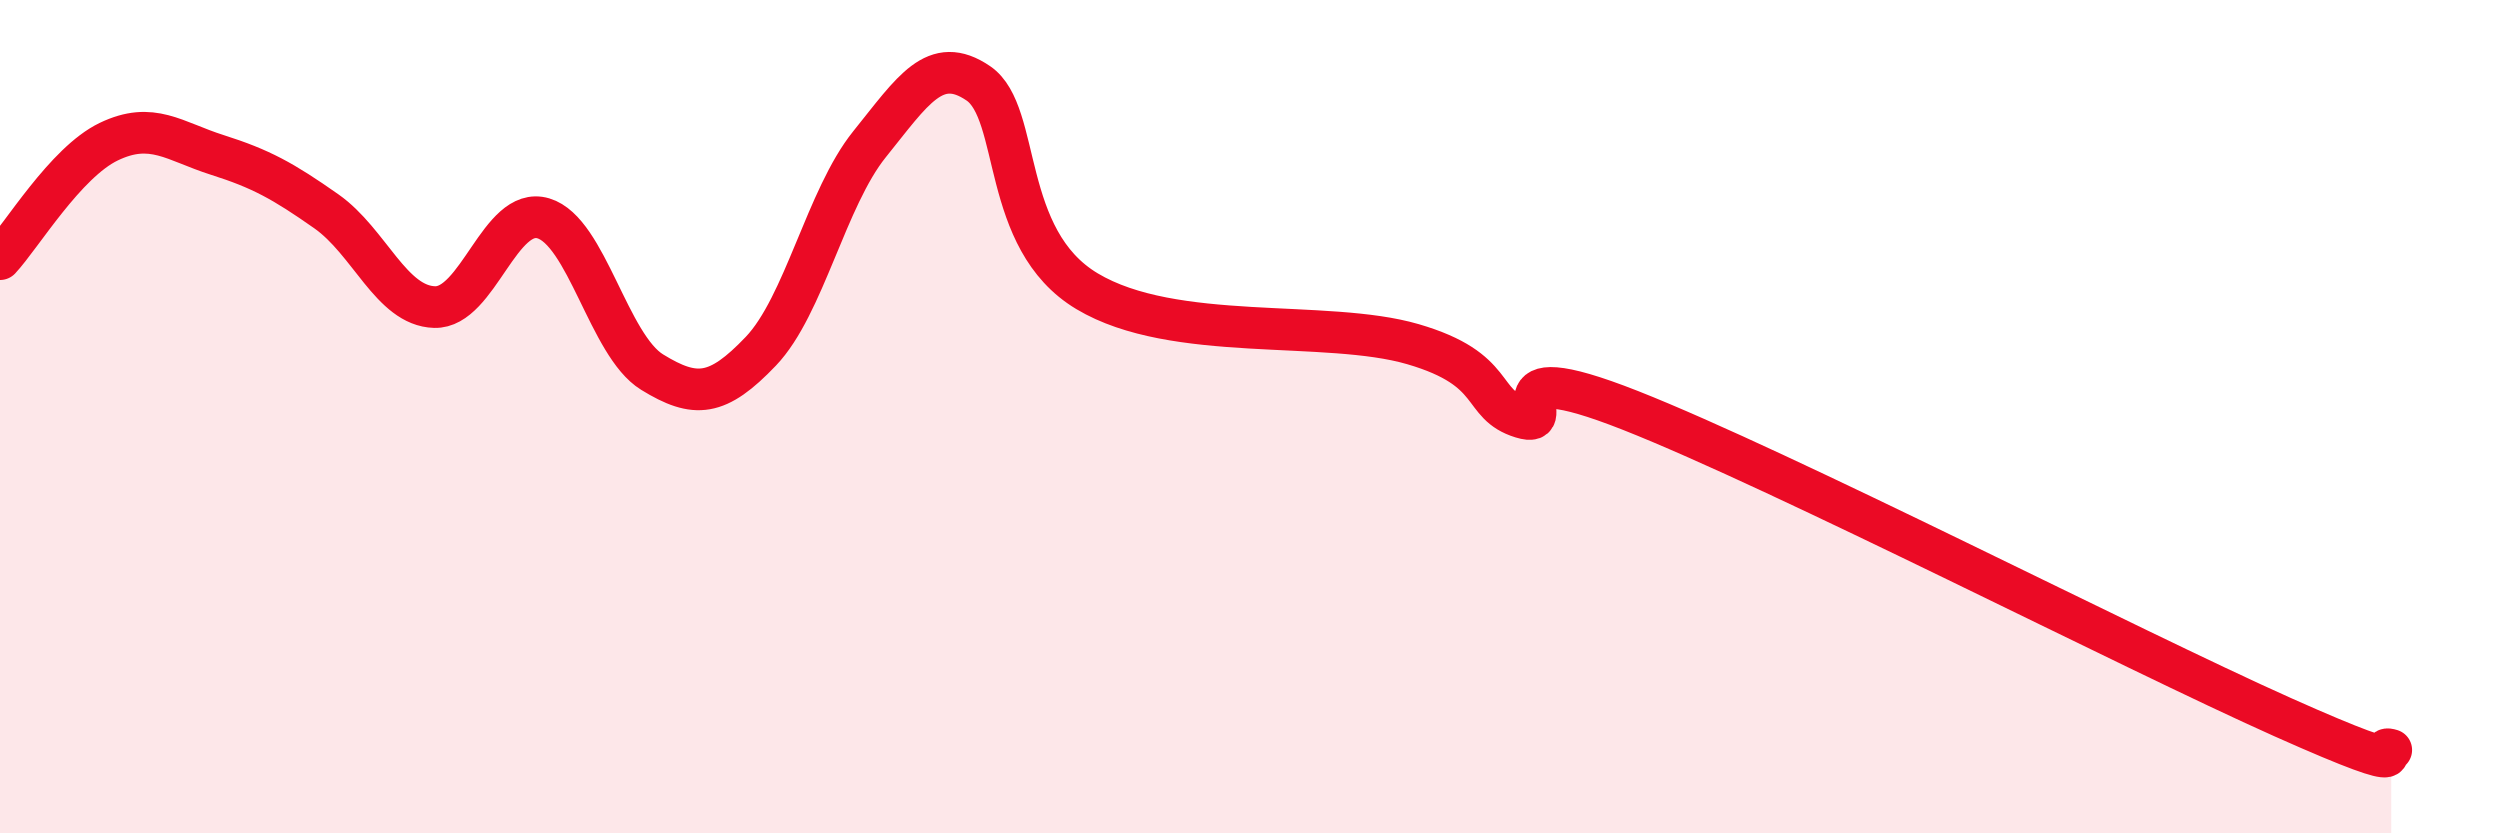
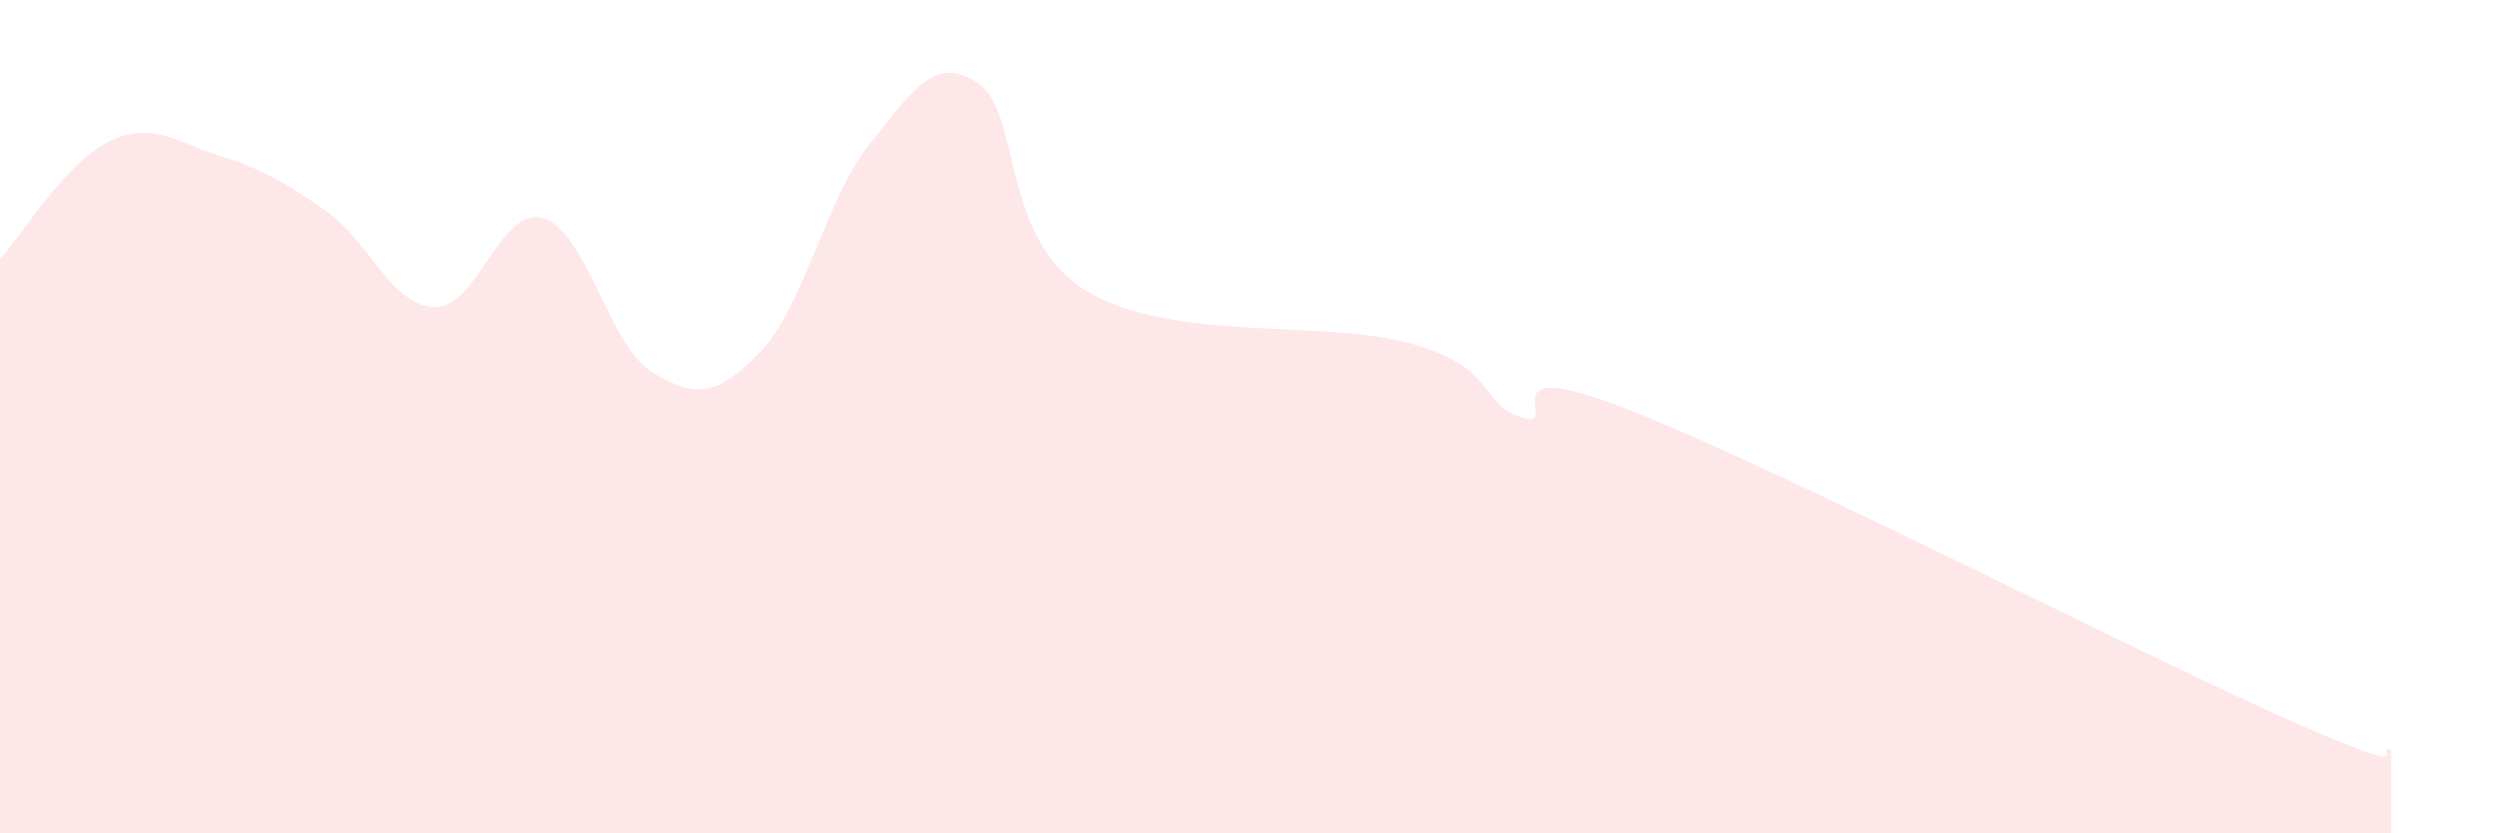
<svg xmlns="http://www.w3.org/2000/svg" width="60" height="20" viewBox="0 0 60 20">
  <path d="M 0,6.22 C 0.52,5.66 1.57,3.9 2.61,3.4 C 3.65,2.9 4.18,3.39 5.22,3.72 C 6.26,4.05 6.79,4.34 7.83,5.07 C 8.87,5.8 9.39,7.34 10.43,7.37 C 11.47,7.4 12,4.93 13.04,5.24 C 14.08,5.55 14.61,8.29 15.65,8.93 C 16.69,9.57 17.22,9.52 18.26,8.43 C 19.3,7.34 19.83,4.75 20.87,3.46 C 21.91,2.17 22.44,1.29 23.48,2 C 24.52,2.71 24,5.74 26.09,6.99 C 28.18,8.24 31.82,7.65 33.91,8.26 C 36,8.87 35.48,9.7 36.52,10.02 C 37.56,10.34 35.48,8.41 39.13,9.85 C 42.78,11.29 51.13,15.58 54.78,17.21 C 58.43,18.84 56.87,17.84 57.39,18L57.39 20L0 20Z" fill="#EB0A25" opacity="0.1" stroke-linecap="round" stroke-linejoin="round" />
-   <path d="M 0,6.22 C 0.52,5.66 1.57,3.9 2.61,3.4 C 3.65,2.9 4.18,3.39 5.22,3.72 C 6.26,4.05 6.79,4.34 7.83,5.07 C 8.87,5.8 9.39,7.34 10.43,7.37 C 11.47,7.4 12,4.93 13.04,5.24 C 14.08,5.55 14.61,8.29 15.65,8.93 C 16.69,9.57 17.22,9.52 18.26,8.43 C 19.3,7.34 19.83,4.75 20.87,3.46 C 21.91,2.17 22.44,1.29 23.48,2 C 24.52,2.71 24,5.74 26.09,6.99 C 28.18,8.24 31.82,7.65 33.91,8.26 C 36,8.87 35.48,9.7 36.52,10.02 C 37.56,10.34 35.48,8.41 39.13,9.85 C 42.78,11.29 51.13,15.58 54.78,17.21 C 58.43,18.84 56.87,17.84 57.39,18" stroke="#EB0A25" stroke-width="1" fill="none" stroke-linecap="round" stroke-linejoin="round" />
</svg>